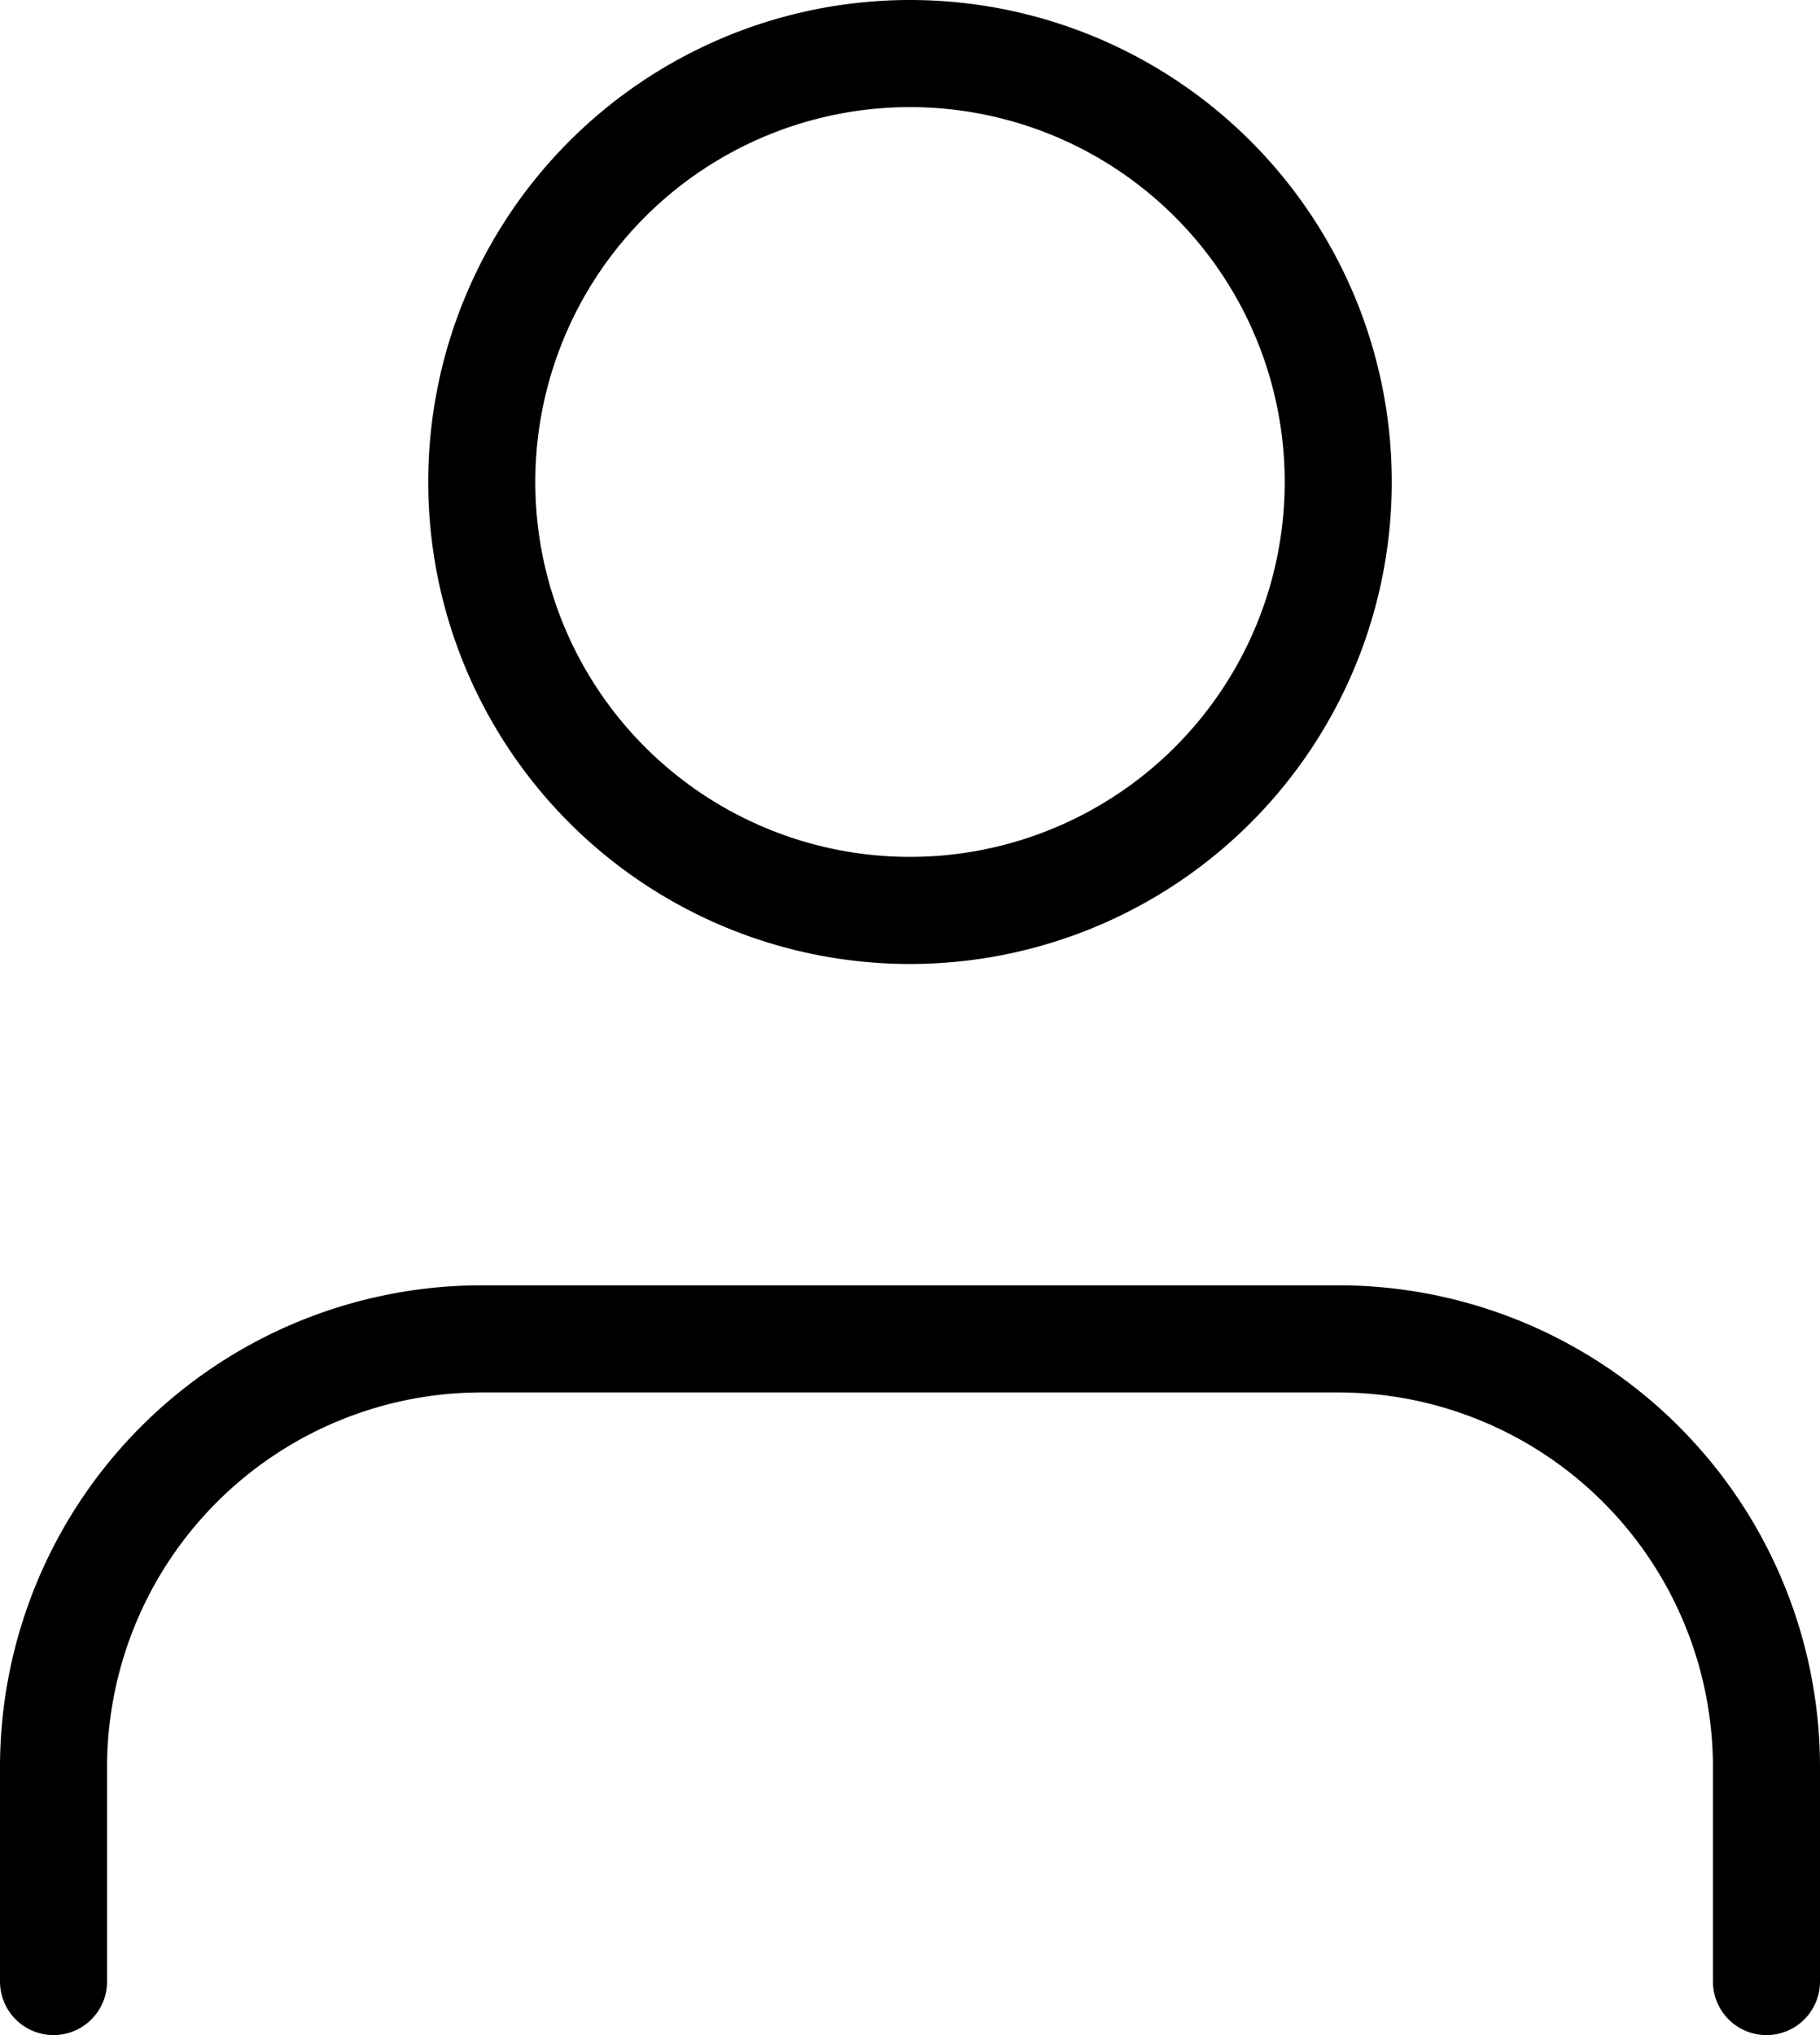
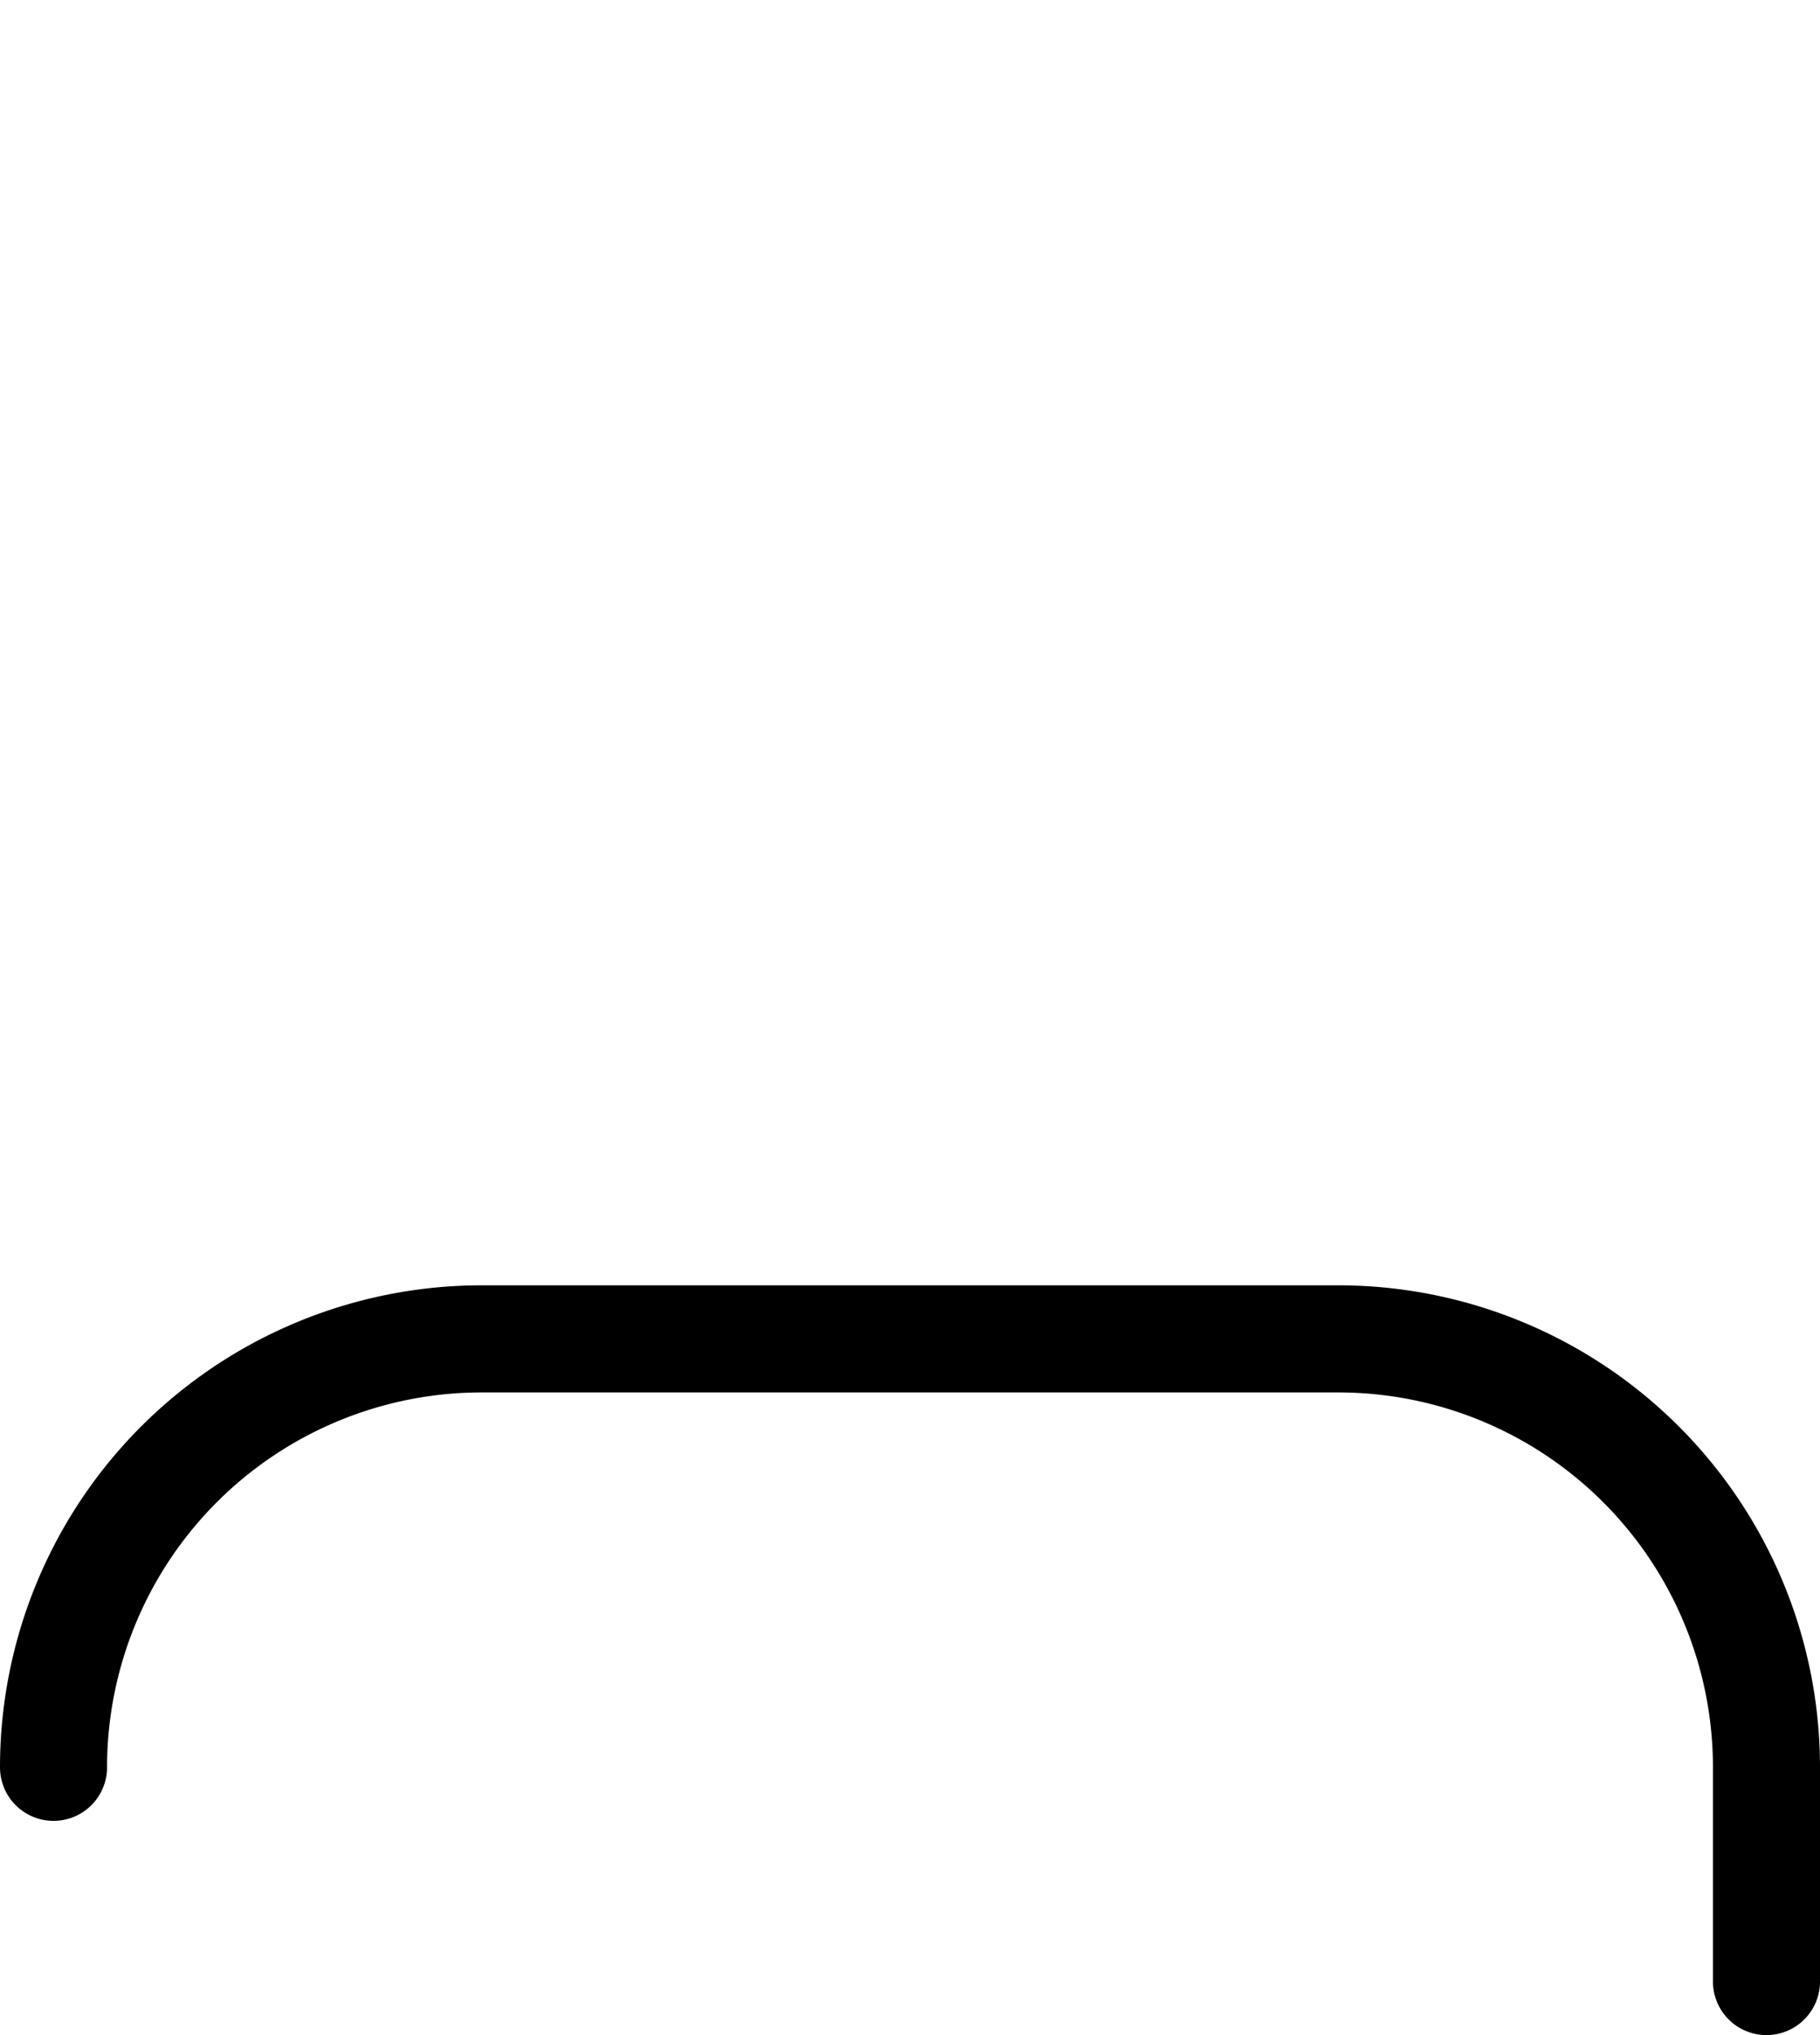
<svg xmlns="http://www.w3.org/2000/svg" width="25.5" height="28.5">
  <defs>
    <style>
            .cls-1{fill:none;stroke:#000;stroke-linecap:round;stroke-linejoin:round;stroke-width:1.5px}
        </style>
  </defs>
  <g id="Icon_feather-user" data-name="Icon feather-user" transform="translate(-5.25 -3.75)">
-     <path id="Path_10674" data-name="Path 10674" class="cls-1" d="M30 31.5v-3a6 6 0 0 0-6-6H12a6 6 0 0 0-6 6v3" />
-     <path id="Path_10675" data-name="Path 10675" class="cls-1" d="M24 10.5a6 6 0 1 1-6-6 6 6 0 0 1 6 6z" />
+     <path id="Path_10674" data-name="Path 10674" class="cls-1" d="M30 31.5v-3a6 6 0 0 0-6-6H12a6 6 0 0 0-6 6" />
  </g>
</svg>